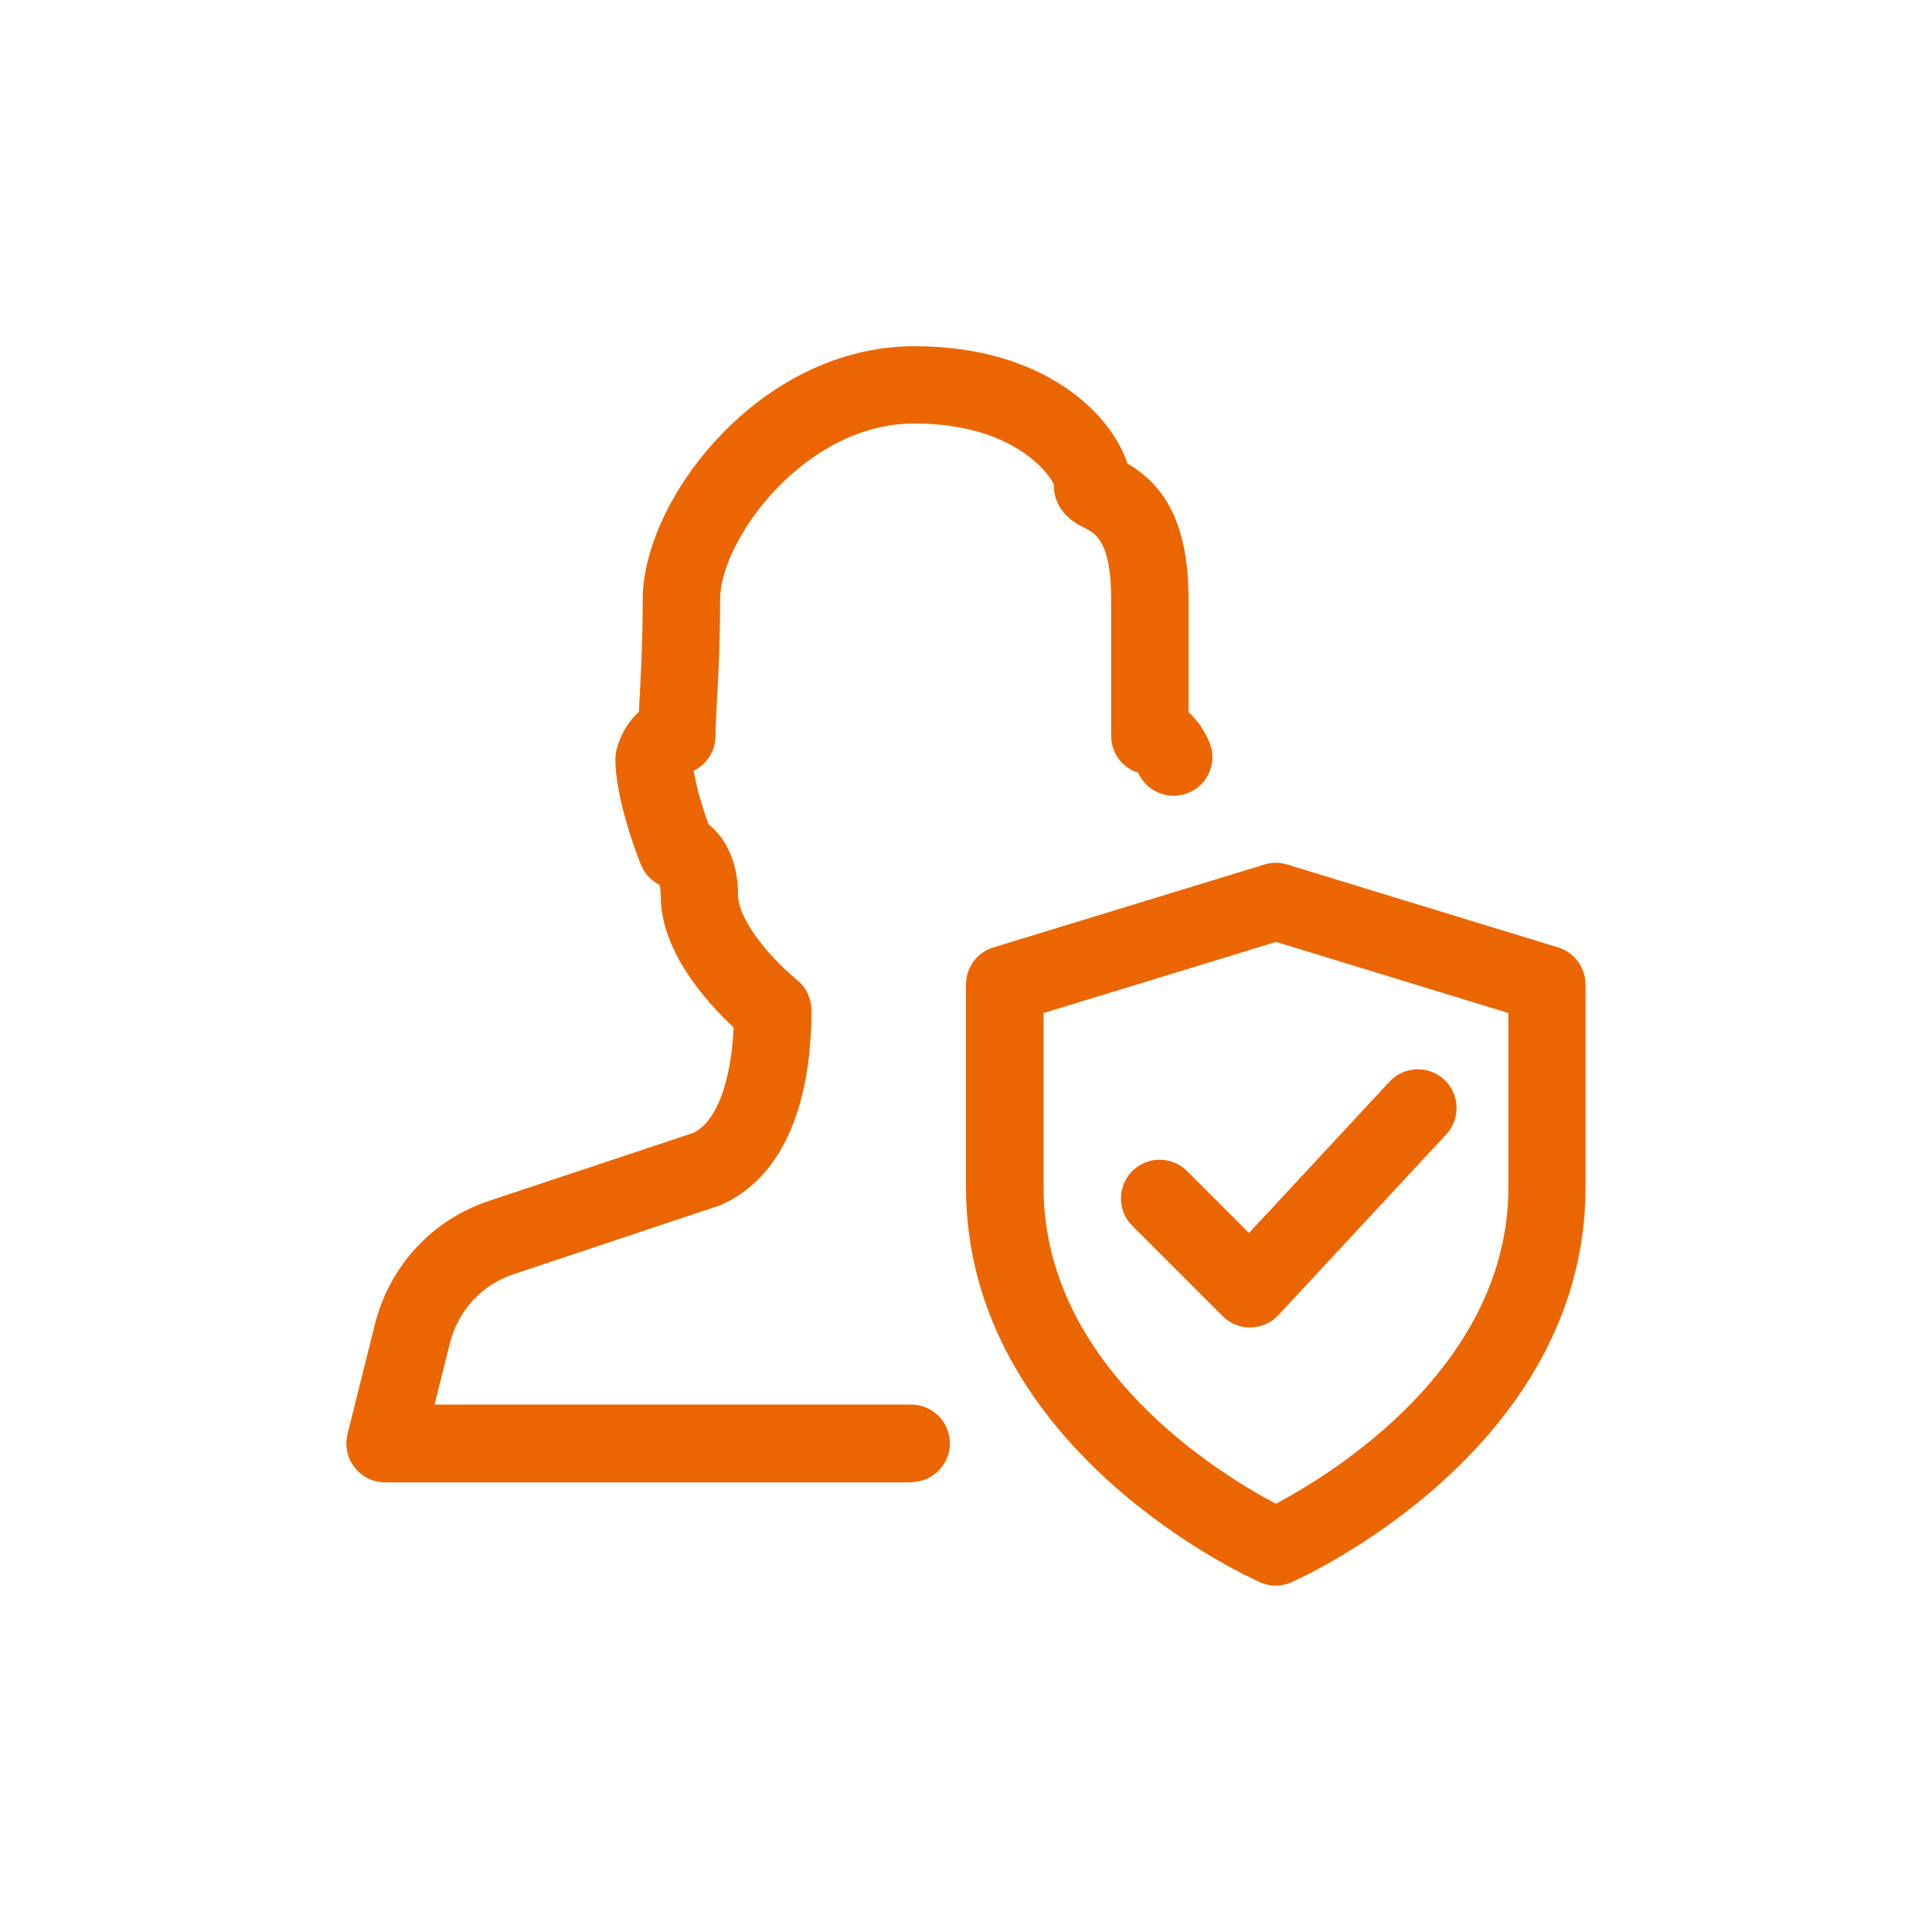
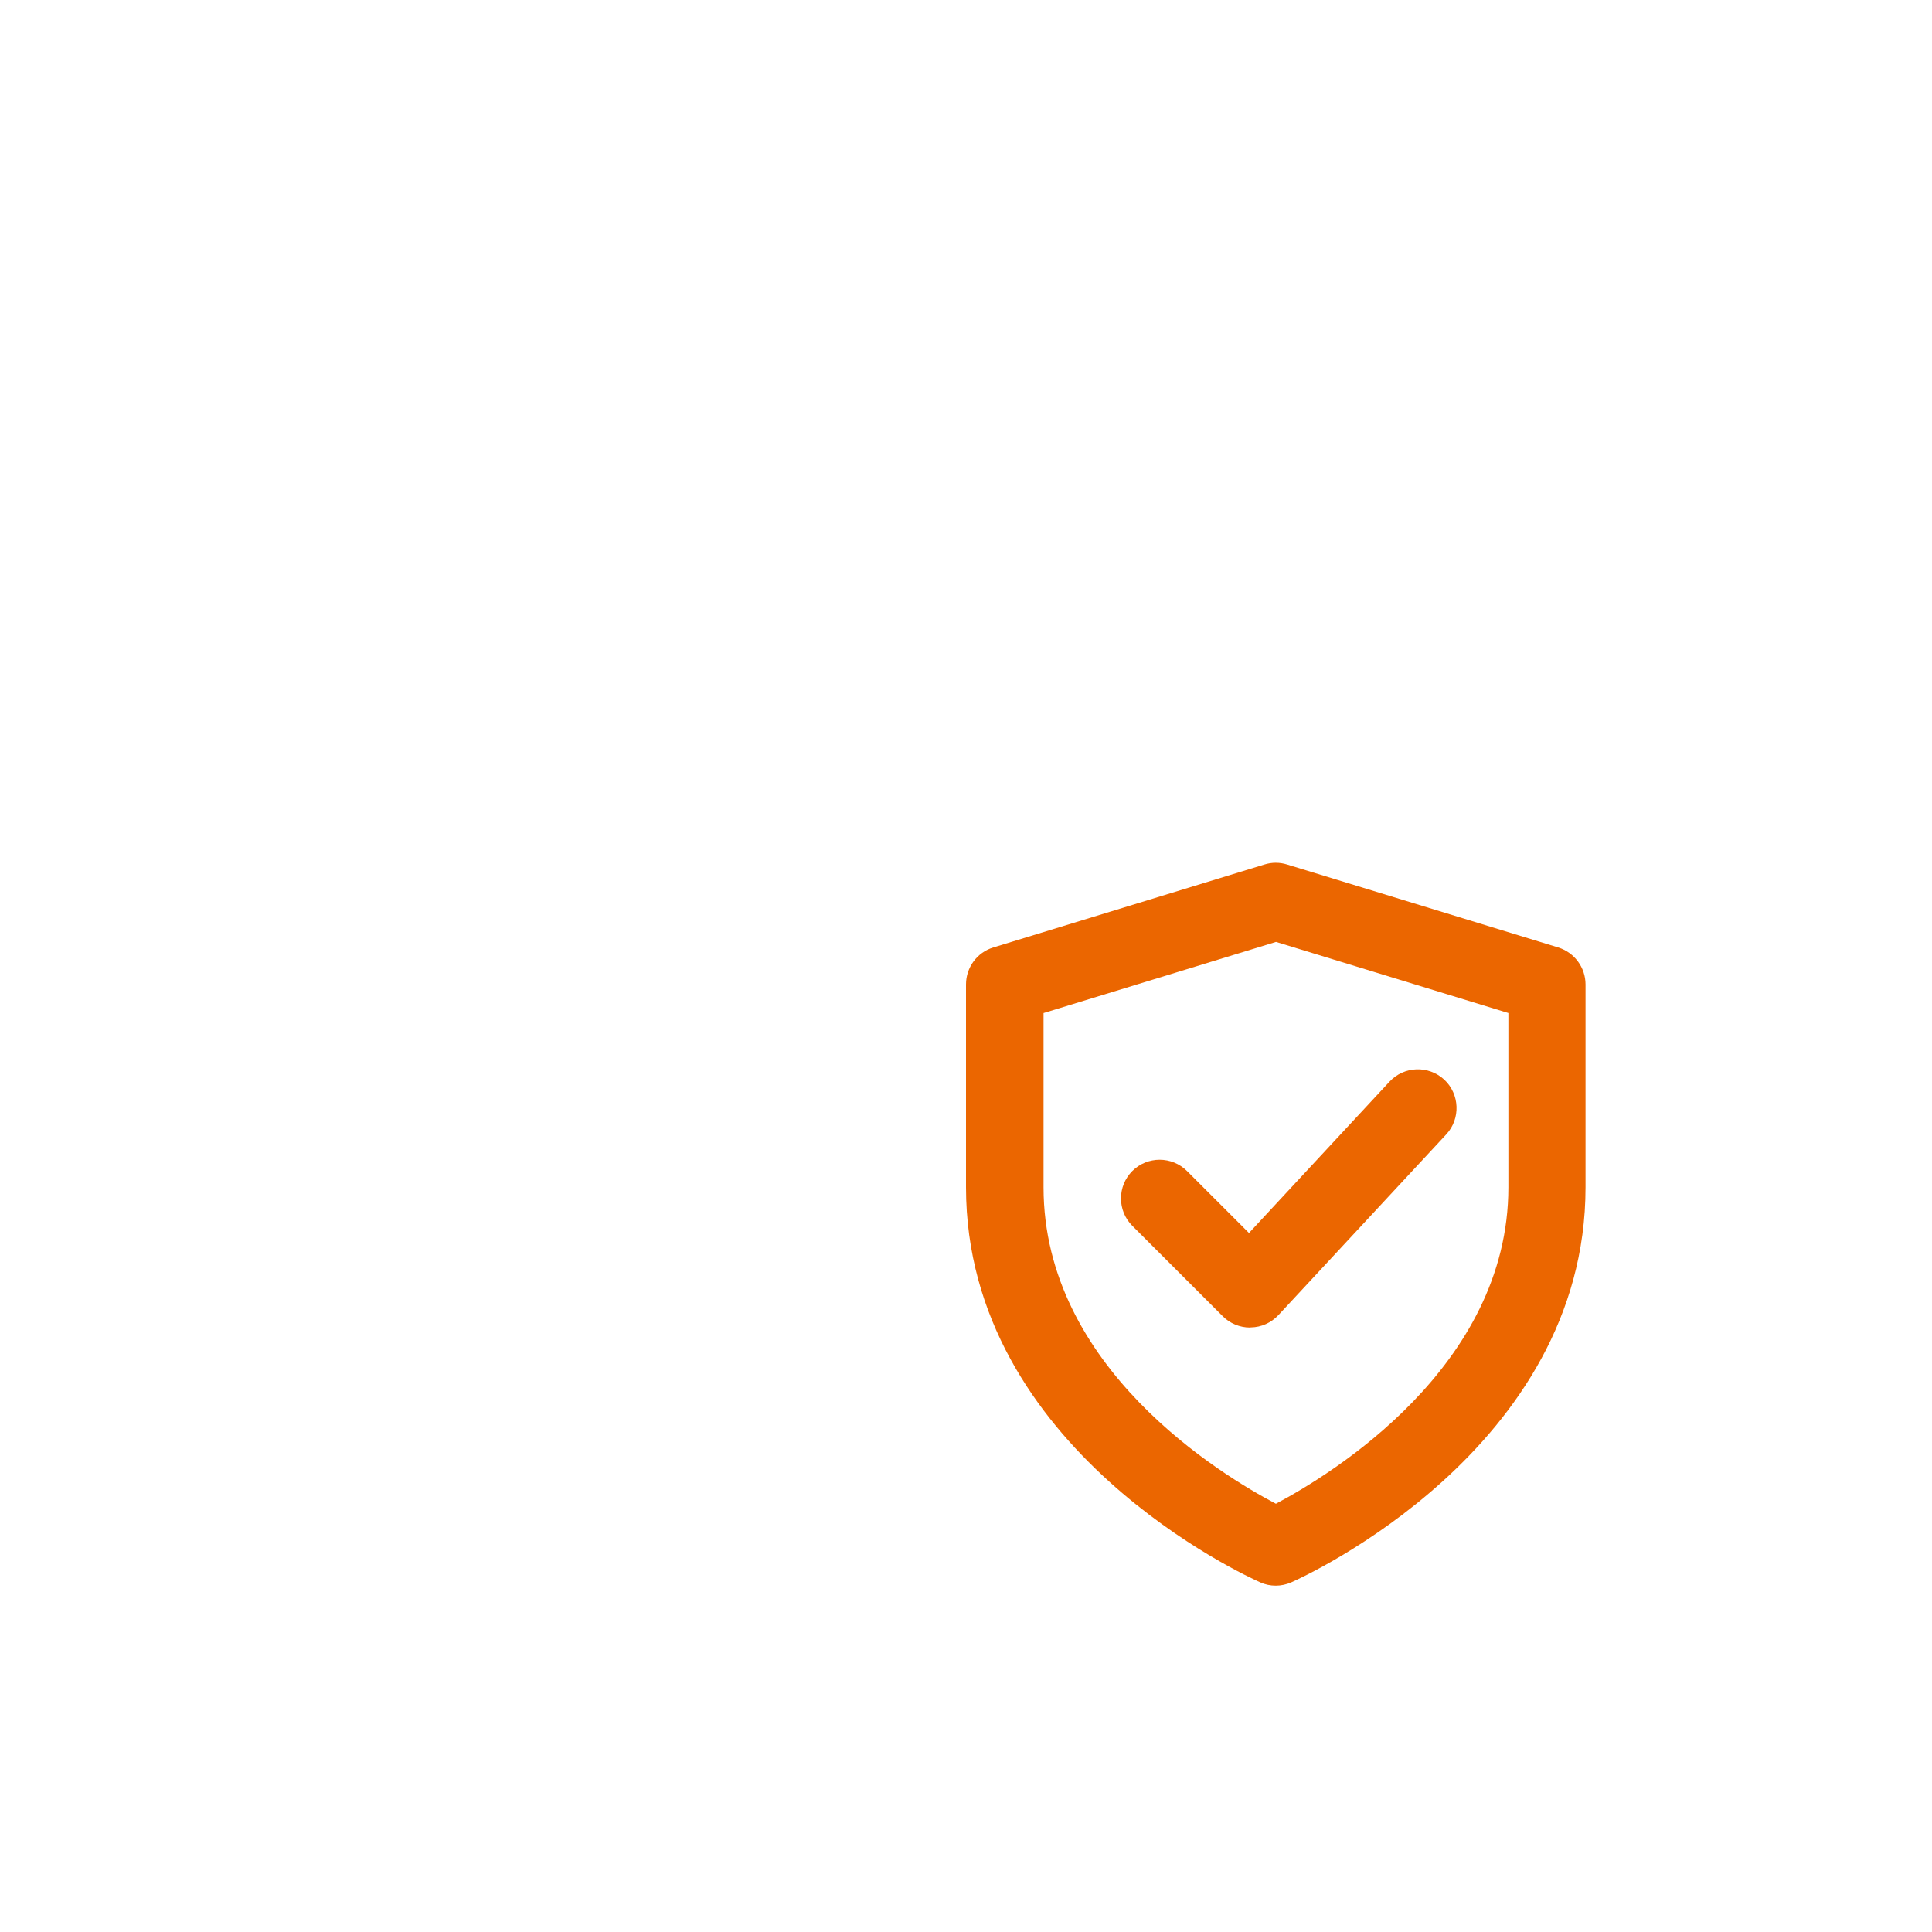
<svg xmlns="http://www.w3.org/2000/svg" id="Layer_1" data-name="Layer 1" viewBox="0 0 150 150">
  <defs>
    <style>
      .cls-1 {
        fill: #eb6600;
        stroke-width: 0px;
      }
    </style>
  </defs>
-   <path class="cls-1" d="m70.75,115.09H29.9c-.93,0-1.8-.43-2.37-1.16-.57-.73-.77-1.68-.55-2.58l2.12-8.5c1.14-4.58,4.48-8.18,8.92-9.63l15.74-5.24c1.77-.75,3-3.8,3.2-8.21-2.13-1.99-5.66-5.93-5.66-10.19,0-.47-.06-.75-.1-.88-.65-.33-1.17-.88-1.44-1.57-.21-.51-1.98-5.04-1.98-8.17,0-.24.03-.48.08-.72.27-1.09.86-2.18,1.74-2.96.02-.34.04-.71.06-1.11.1-1.91.24-4.45.24-7.64,0-7.73,9.06-19.65,21.09-19.65,10.13,0,15.3,5.3,16.54,9.1,2.43,1.44,4.75,4.02,4.75,10.54v8.78c.76.67,1.31,1.55,1.64,2.39.61,1.55-.16,3.29-1.71,3.89-1.5.58-3.19-.12-3.84-1.58-1.22-.38-2.1-1.52-2.1-2.87v-10.62c0-4.48-1.23-5.1-2.04-5.51-.66-.33-2.41-1.21-2.41-3.35-.16-.59-2.89-4.77-10.83-4.77-8.56,0-15.08,9.09-15.08,13.63,0,3.32-.14,5.98-.25,7.97-.06,1.11-.11,1.99-.11,2.66,0,1.19-.69,2.21-1.69,2.7.2,1.27.71,2.95,1.14,4.14,1.19.96,2.31,2.72,2.31,5.59,0,1.56,1.98,4.37,4.6,6.54.69.57,1.09,1.42,1.09,2.32,0,7.85-2.53,13.23-7.13,15.16l-15.97,5.33c-2.48.81-4.33,2.81-4.97,5.37l-1.19,4.76h37c1.66,0,3.01,1.35,3.01,3.01s-1.35,3.01-3.01,3.01h0Zm-18.94-46.16h0,0Z" />
  <path class="cls-1" d="m99.06,123.11c-.42,0-.83-.08-1.22-.26-.93-.41-22.84-10.33-22.84-30.67v-15.75c0-1.32.86-2.49,2.12-2.87l21.05-6.44c.57-.18,1.19-.18,1.76,0l21.05,6.44c1.26.39,2.12,1.56,2.12,2.87v15.75c0,20.34-21.91,30.26-22.84,30.67-.38.17-.8.26-1.21.26h0Zm-18.04-44.46v13.53c0,14.01,13.8,22.34,18.04,24.57,4.23-2.24,18.05-10.61,18.05-24.57v-13.53l-18.04-5.52-18.04,5.52Z" />
  <path class="cls-1" d="m97.05,103.07c-.8,0-1.56-.32-2.12-.88l-7.02-7.02c-1.17-1.17-1.17-3.08,0-4.25s3.08-1.17,4.25,0l4.81,4.81,10.91-11.75c1.13-1.22,3.03-1.28,4.25-.16,1.21,1.13,1.28,3.04.16,4.25l-13.03,14.03c-.56.6-1.33.95-2.15.96-.02,0-.04,0-.06,0h0Z" />
</svg>